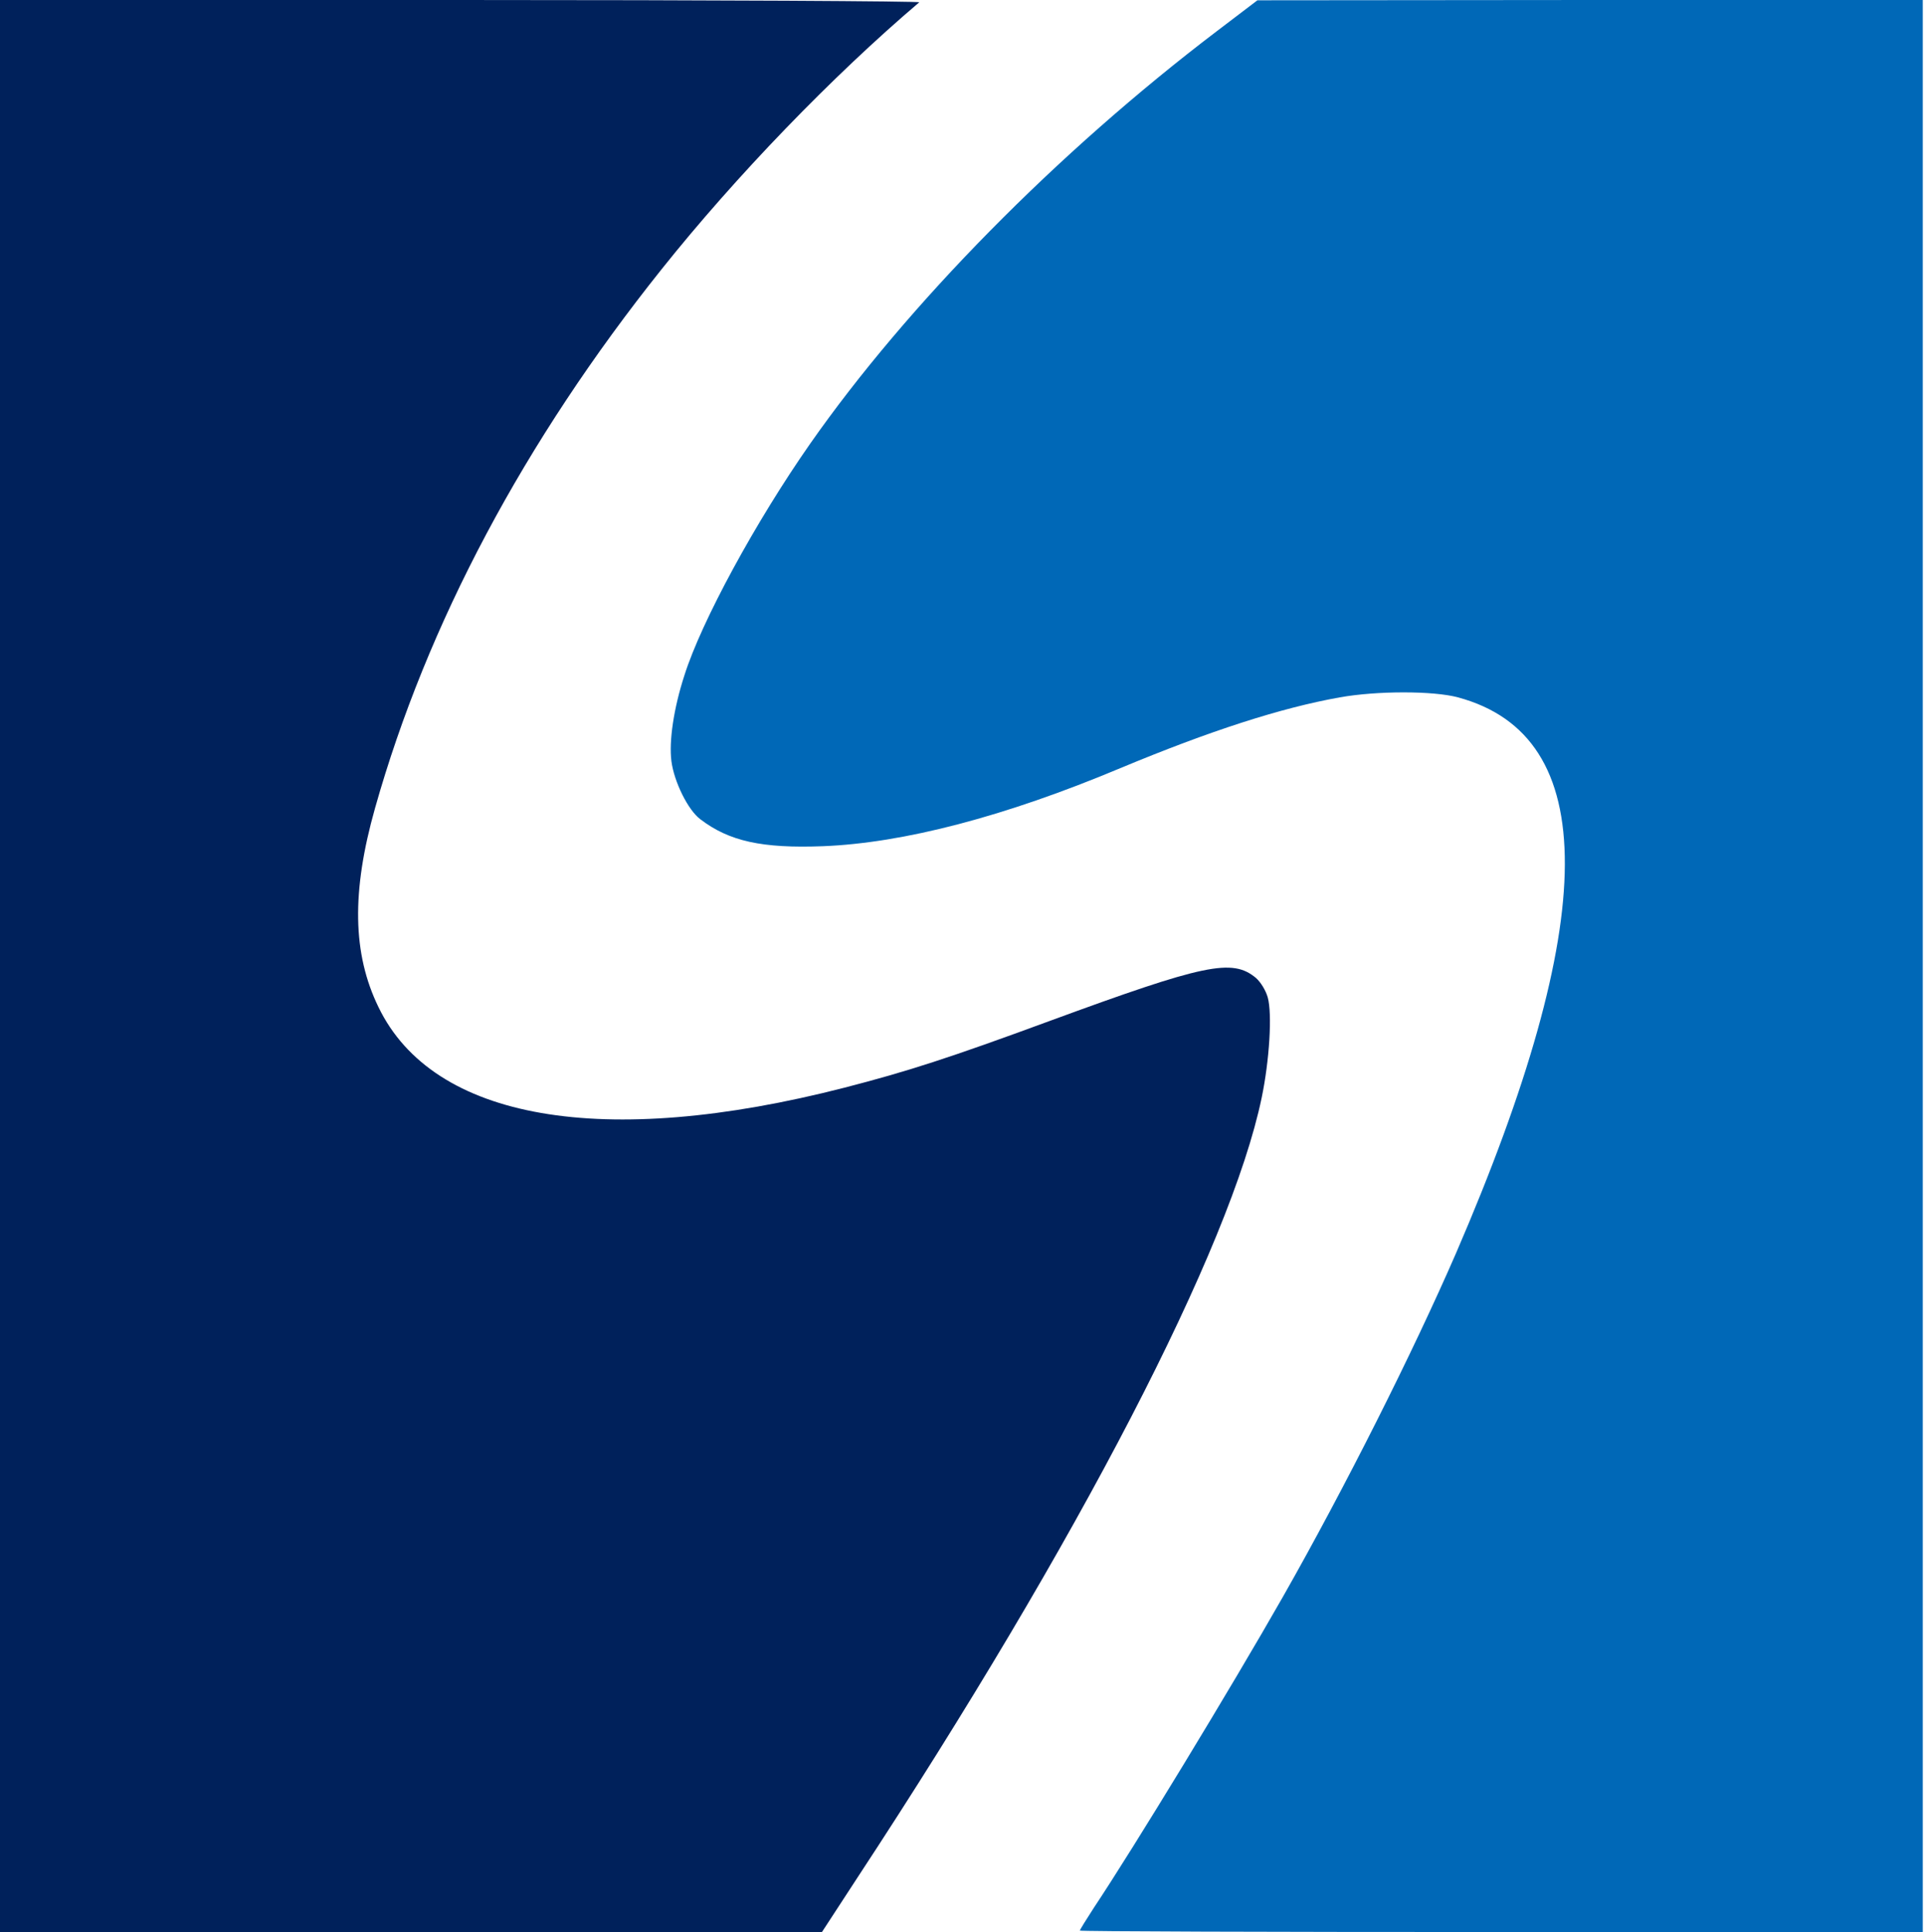
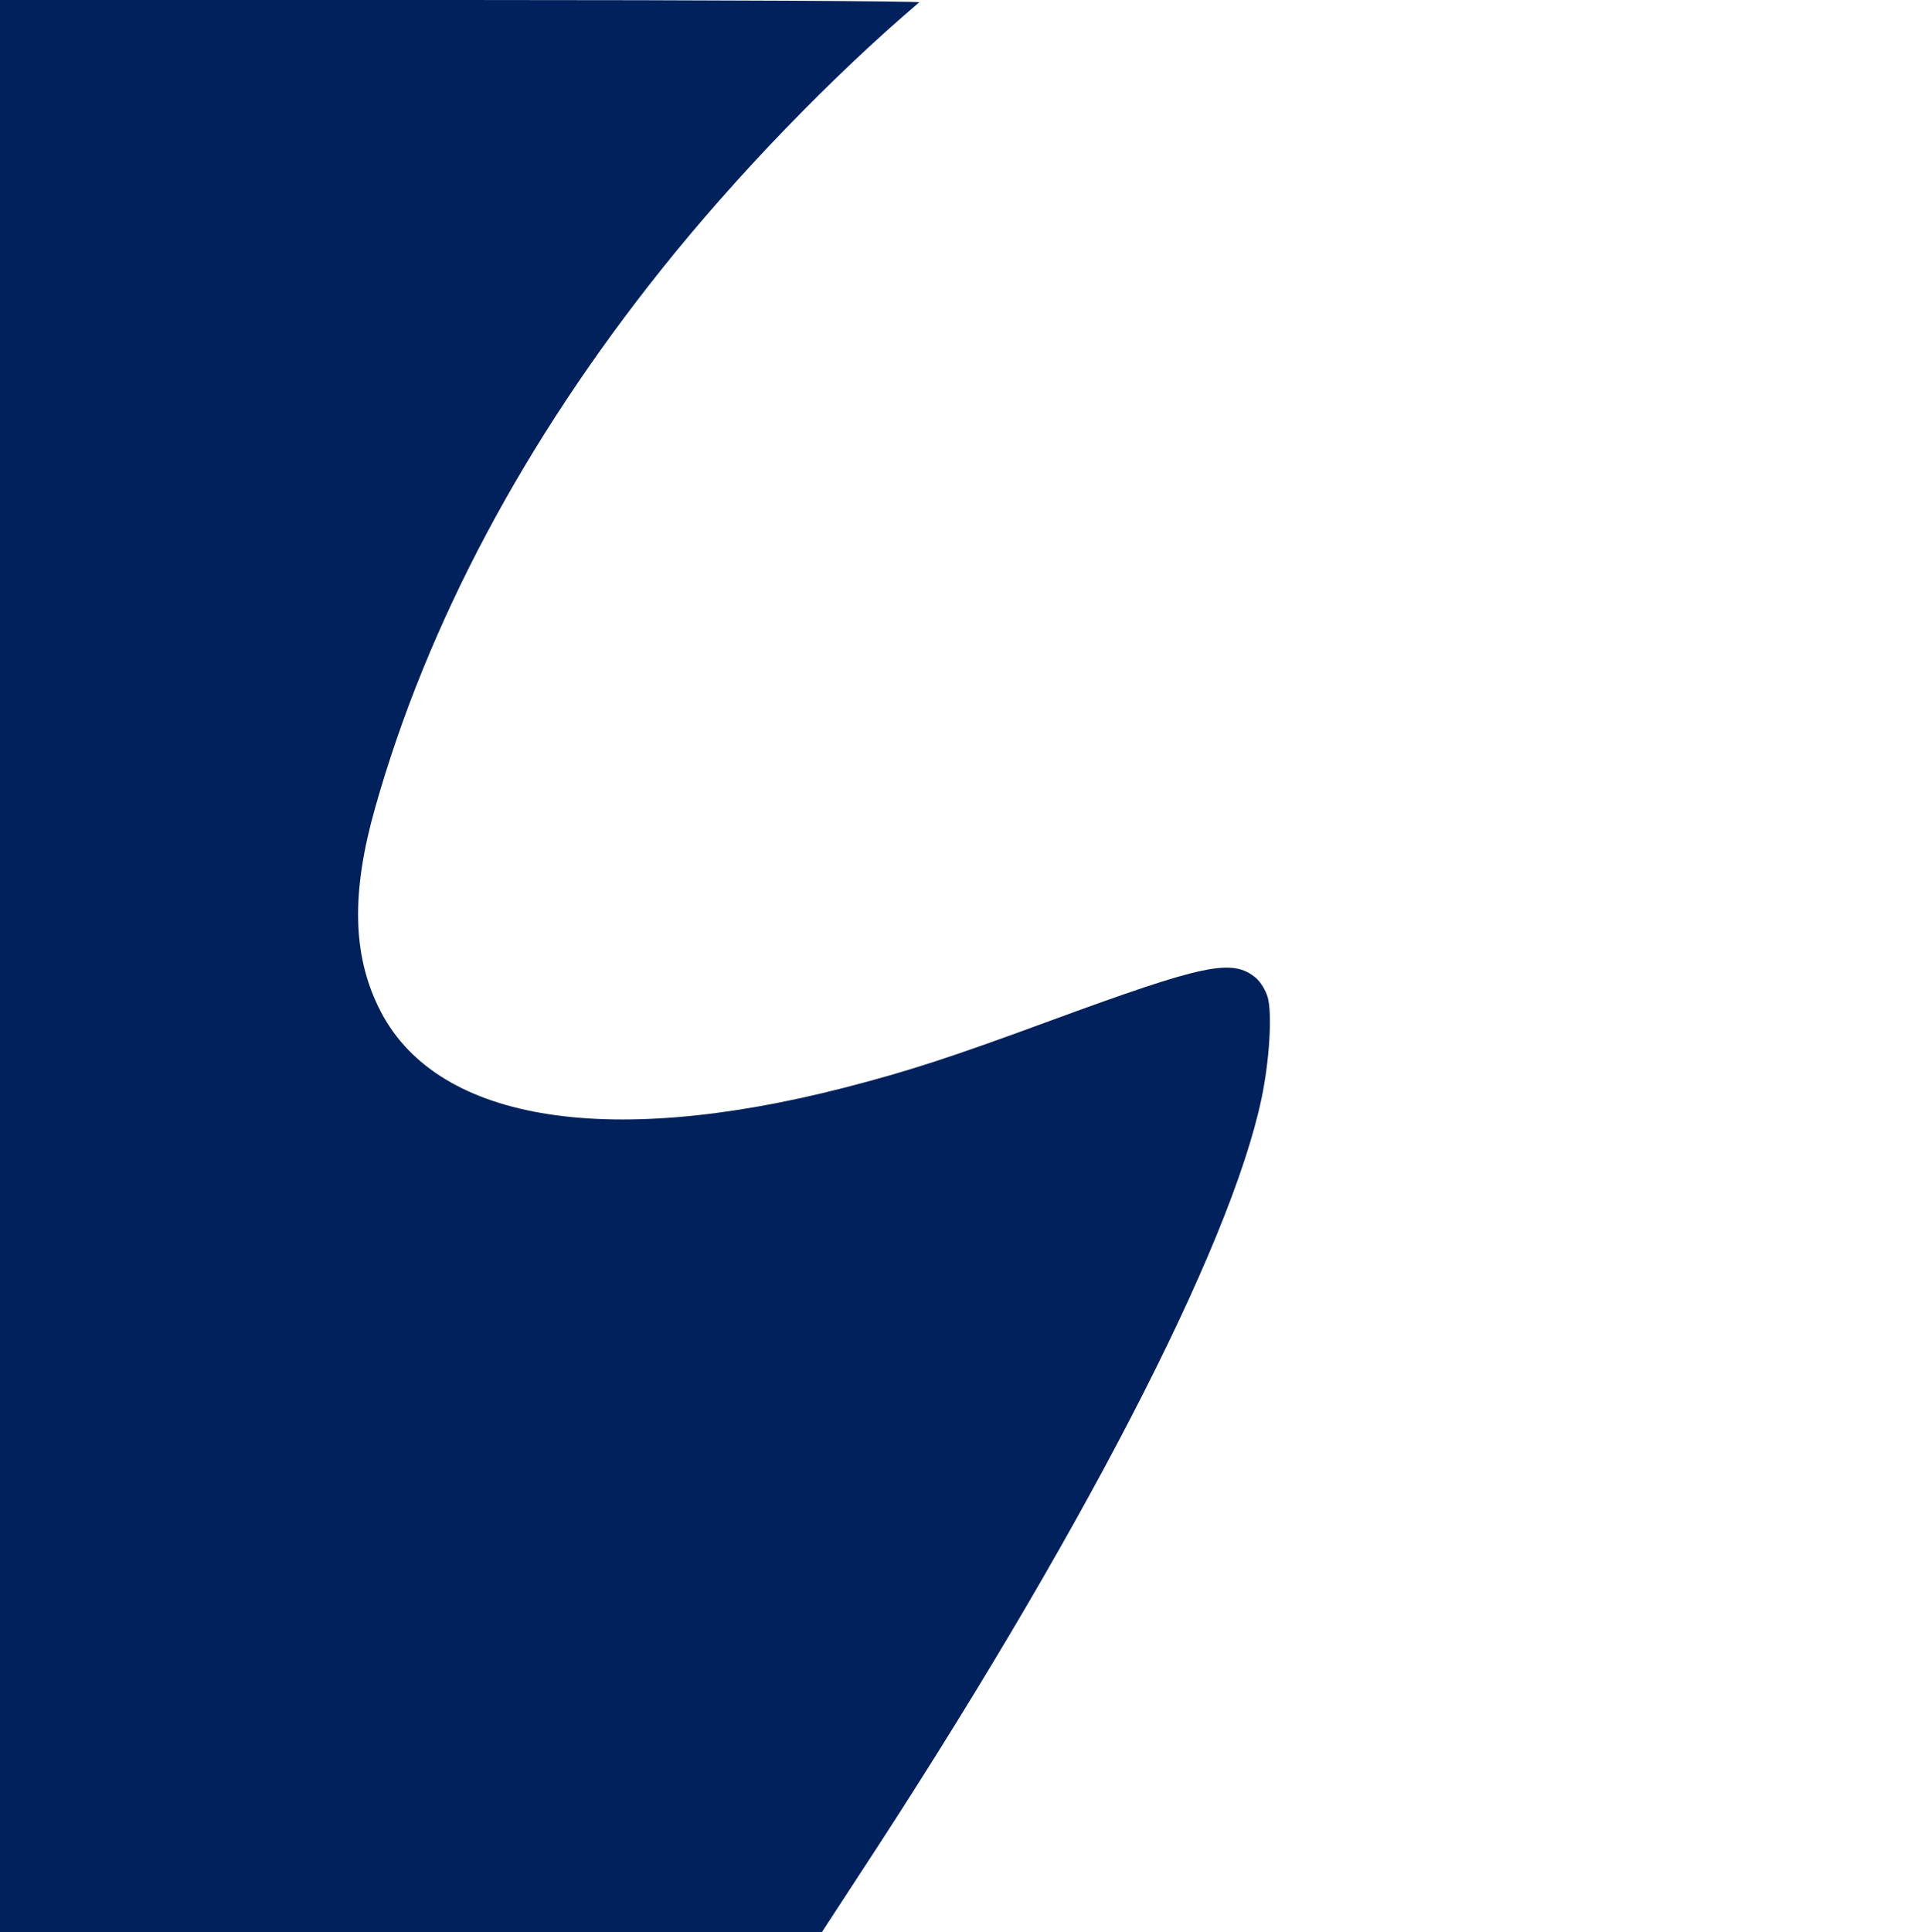
<svg xmlns="http://www.w3.org/2000/svg" width="249" height="250" viewBox="0 0 249 250" fill="none">
  <path d="M0 125V250H53.169H106.375L110.971 242.954C139.667 199.288 159.245 161.432 163.281 142.054C164.289 137.219 164.663 131.184 164.065 129.048C163.804 128.148 163.169 127.099 162.533 126.537C159.469 123.988 155.92 124.738 135.818 132.121C122.89 136.882 117.435 138.643 109.29 140.742C78.053 148.763 56.046 144.94 48.984 130.322C45.621 123.426 45.472 115.405 48.536 104.573C55.261 80.735 67.853 57.084 85.638 34.82C95.203 22.826 107.72 9.858 118.967 0.3C119.191 0.15 92.476 -1.22935e-06 59.67 -1.22935e-06H0V125Z" fill="#00215B" />
-   <path d="M157.501 4.017C136.805 19.745 117.416 39.452 104.863 57.395C97.803 67.493 90.779 80.405 88.575 87.387C87.193 91.629 86.558 95.908 86.894 98.499C87.23 101.126 89.023 104.805 90.63 106.006C94.366 108.859 98.625 109.797 106.507 109.497C116.93 109.084 130.043 105.668 144.986 99.399C156.605 94.557 165.795 91.592 173.379 90.24C178.198 89.377 185.52 89.377 188.696 90.24C207.225 95.233 207.113 118.956 188.434 162.162C182.868 174.962 174.126 192.38 166.019 206.644C159.332 218.393 146.705 239.152 141.549 246.884C140.578 248.386 139.756 249.7 139.756 249.812C139.756 249.925 164.301 250 194.299 250H248.843V125V1.49012e-07H205.806L162.732 0.038L157.501 4.017Z" fill="#0068B7" />
</svg>